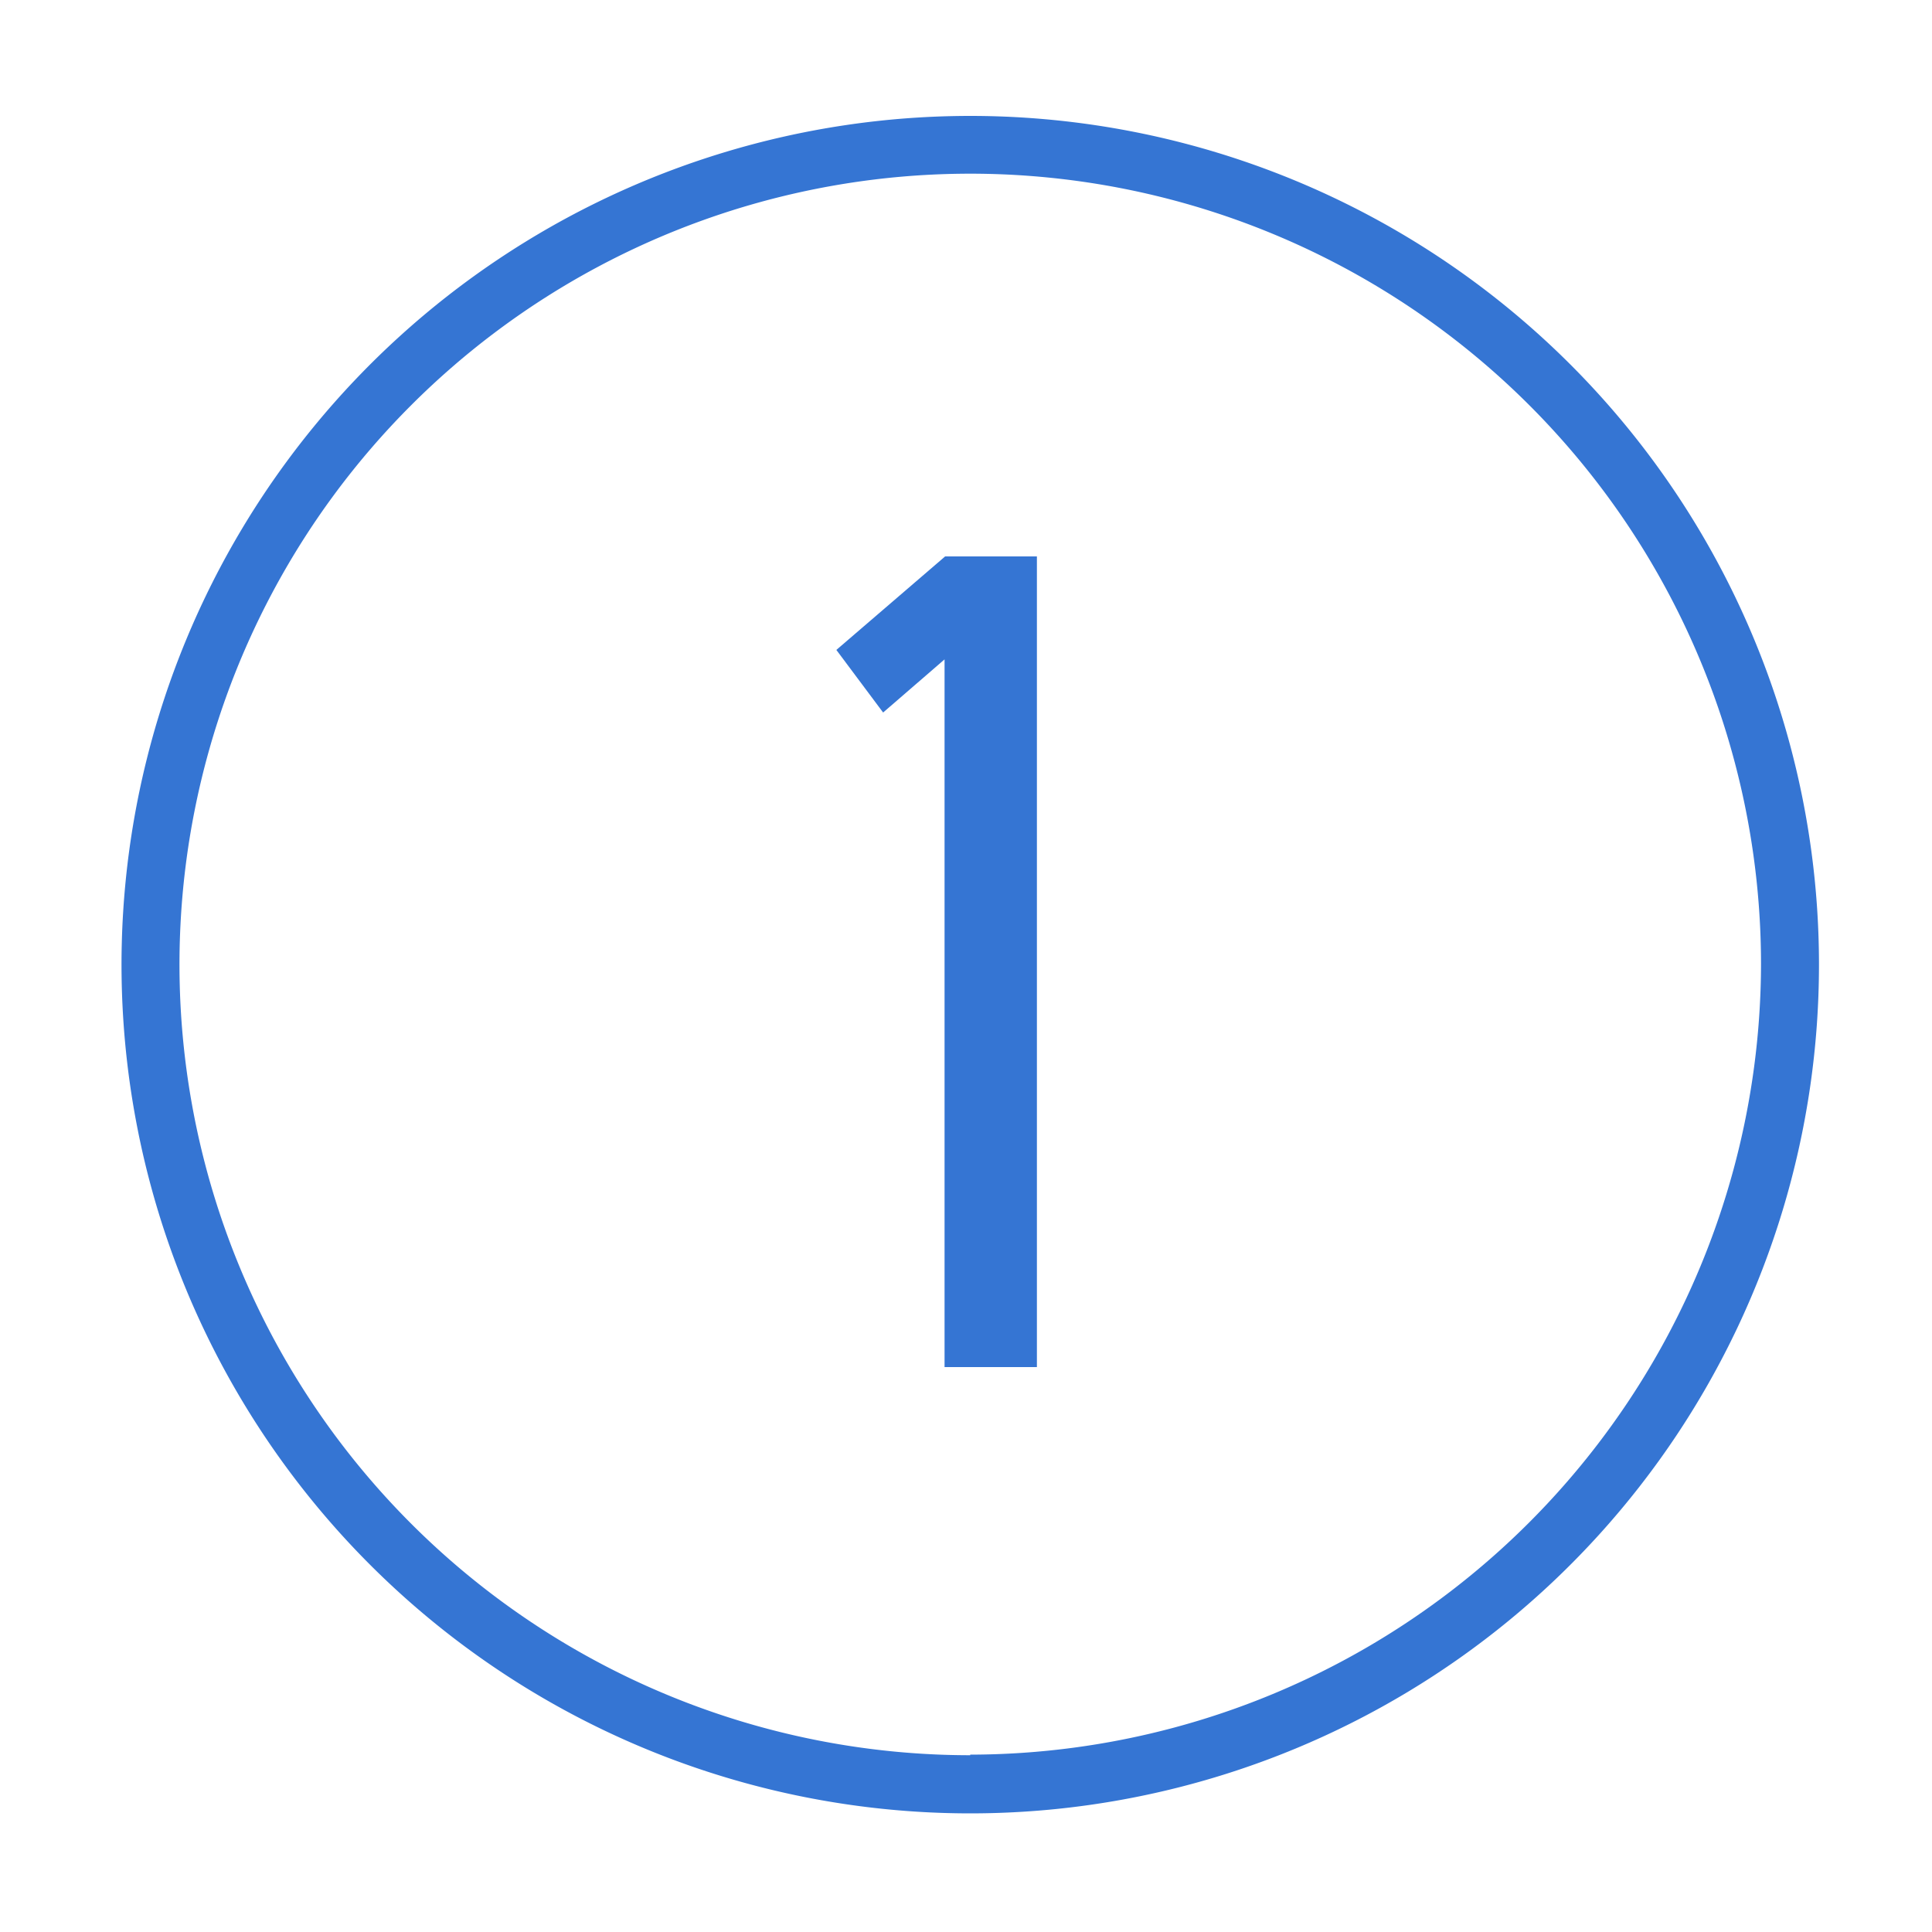
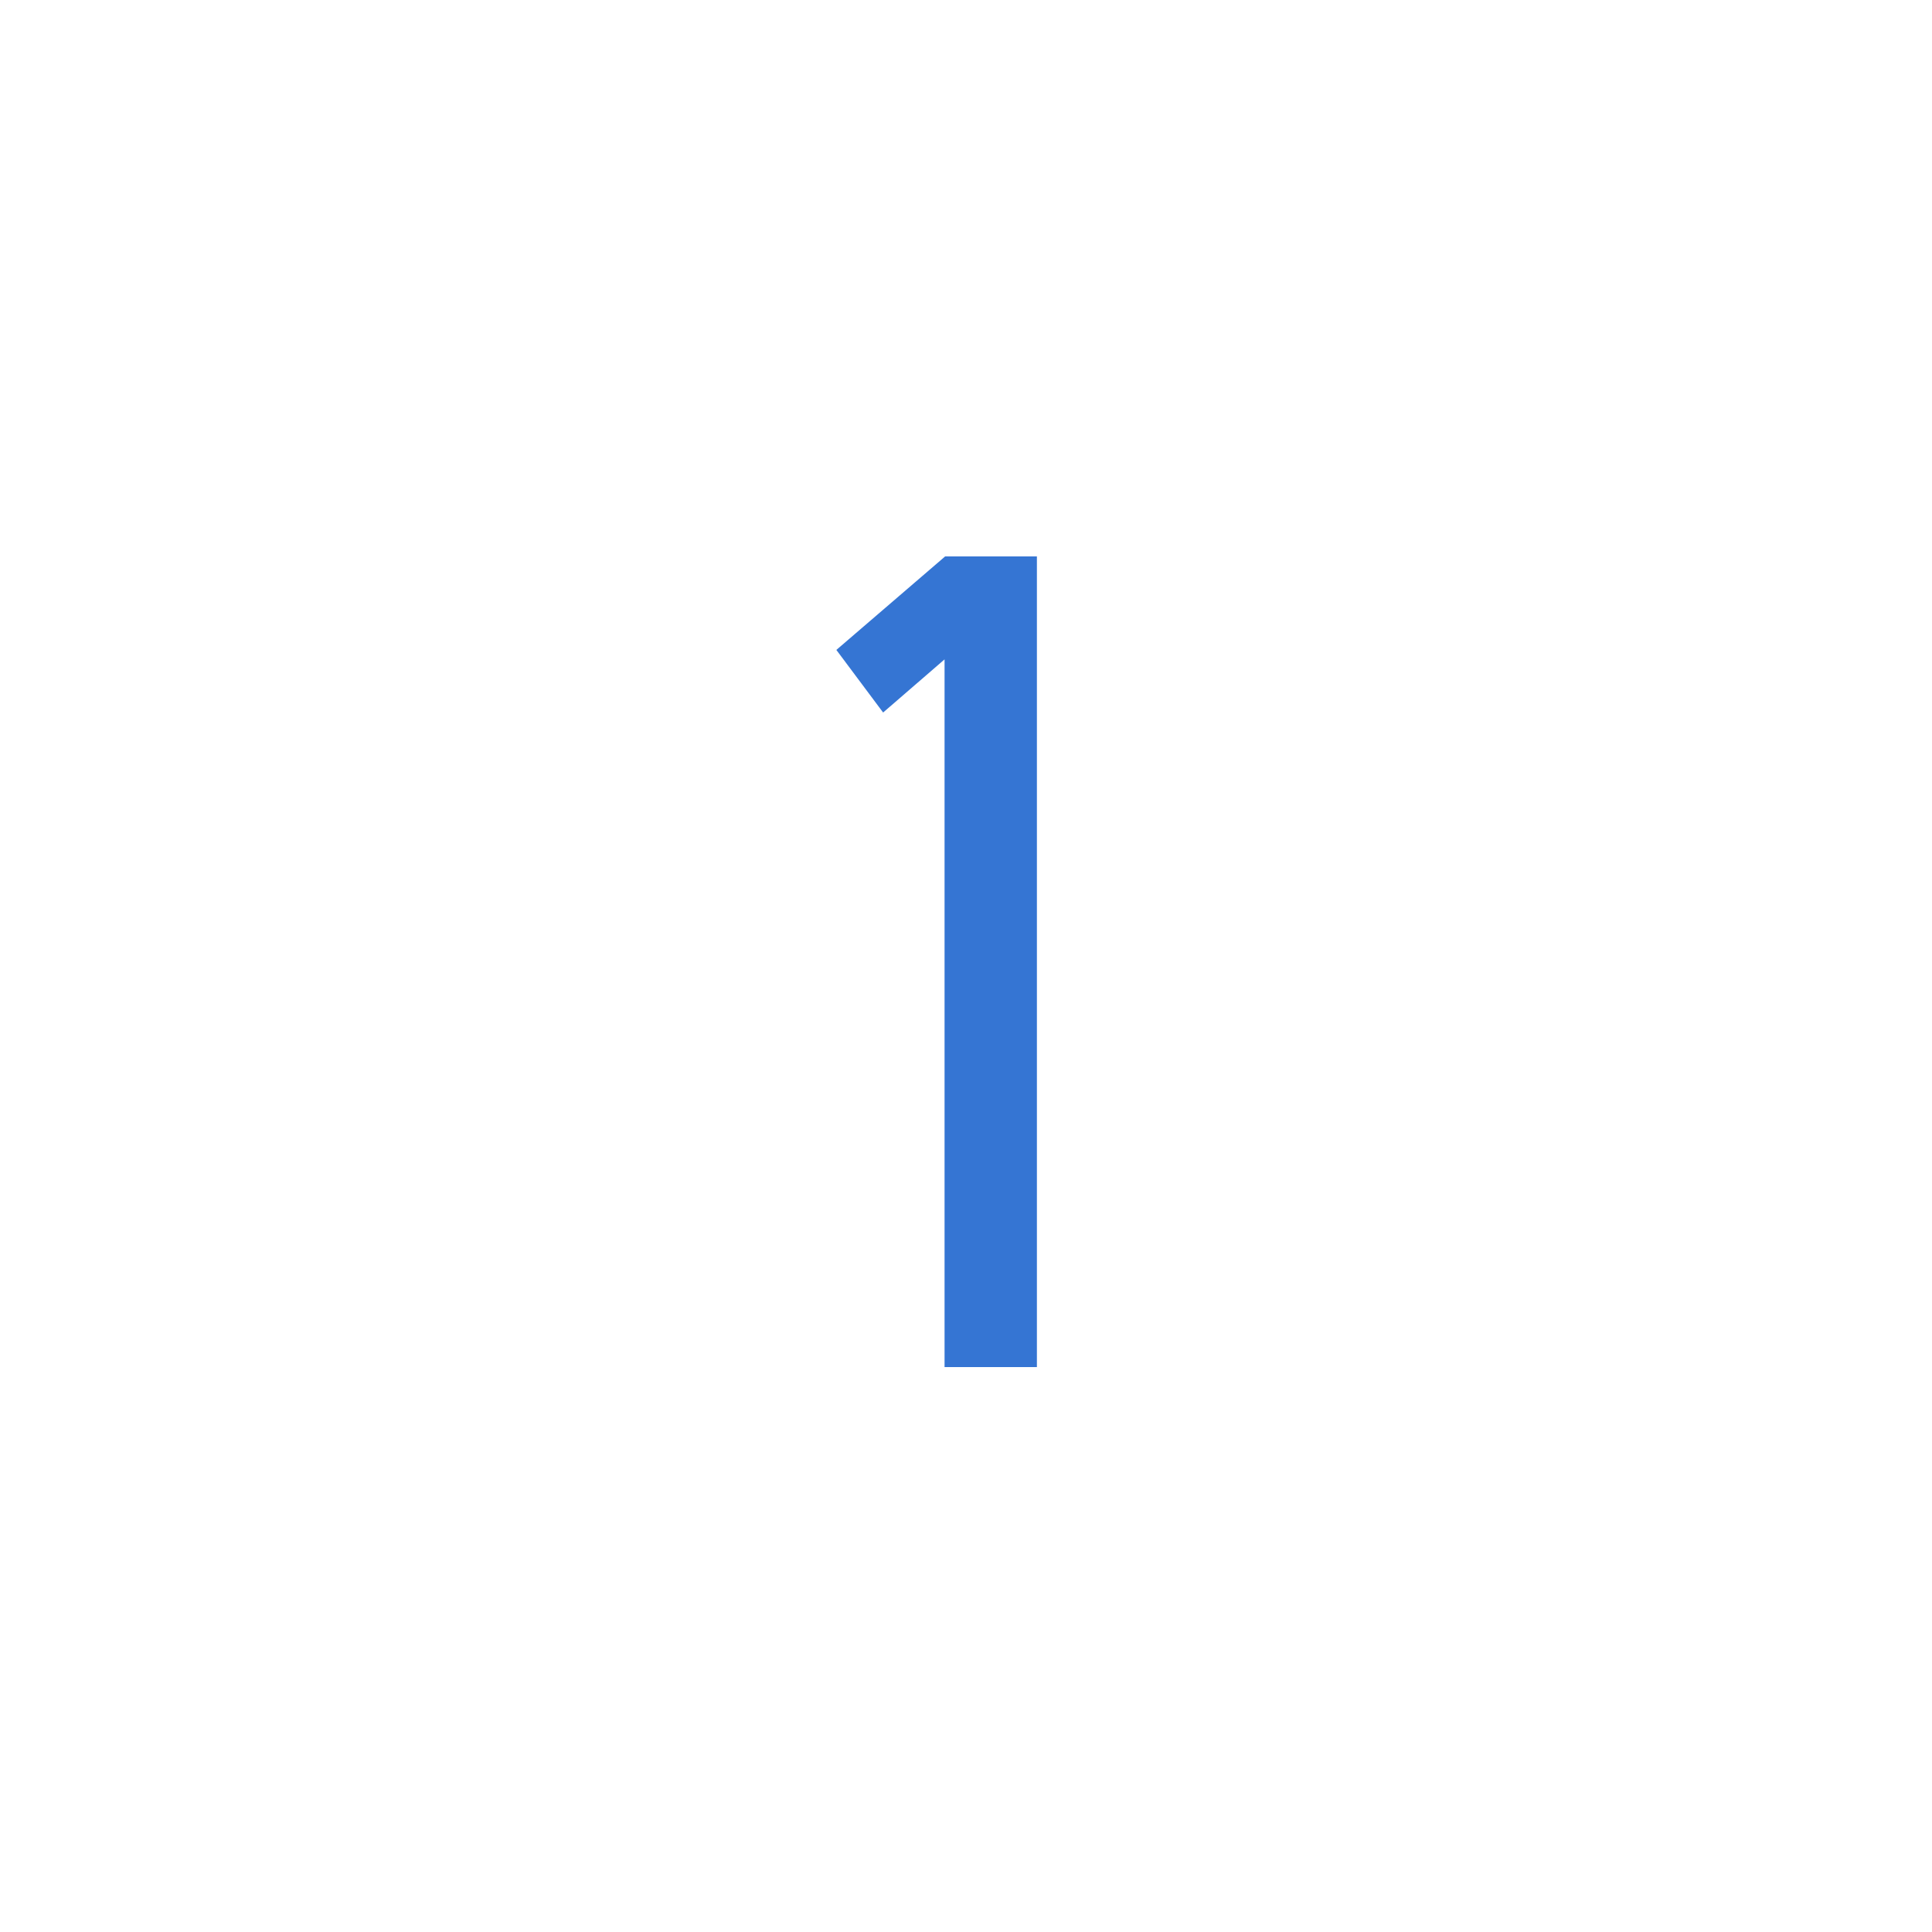
<svg xmlns="http://www.w3.org/2000/svg" id="Outlined" viewBox="0 0 100 100">
  <defs>
    <style>.cls-1{fill:#3575d3;}</style>
  </defs>
  <title>Icons-02-OUTLINED</title>
-   <path class="cls-1" d="M50.22,6A43.93,43.93,0,1,0,94.15,49.89,43.93,43.93,0,0,0,50.22,6Zm0,84.85A40.93,40.93,0,1,1,91.15,49.89,41,41,0,0,1,50.22,90.82Z" />
  <polygon class="cls-1" points="43.29 33.64 45.71 36.88 48.89 34.13 48.89 70.76 53.67 70.76 53.67 28.8 48.92 28.8 43.29 33.64" />
</svg>